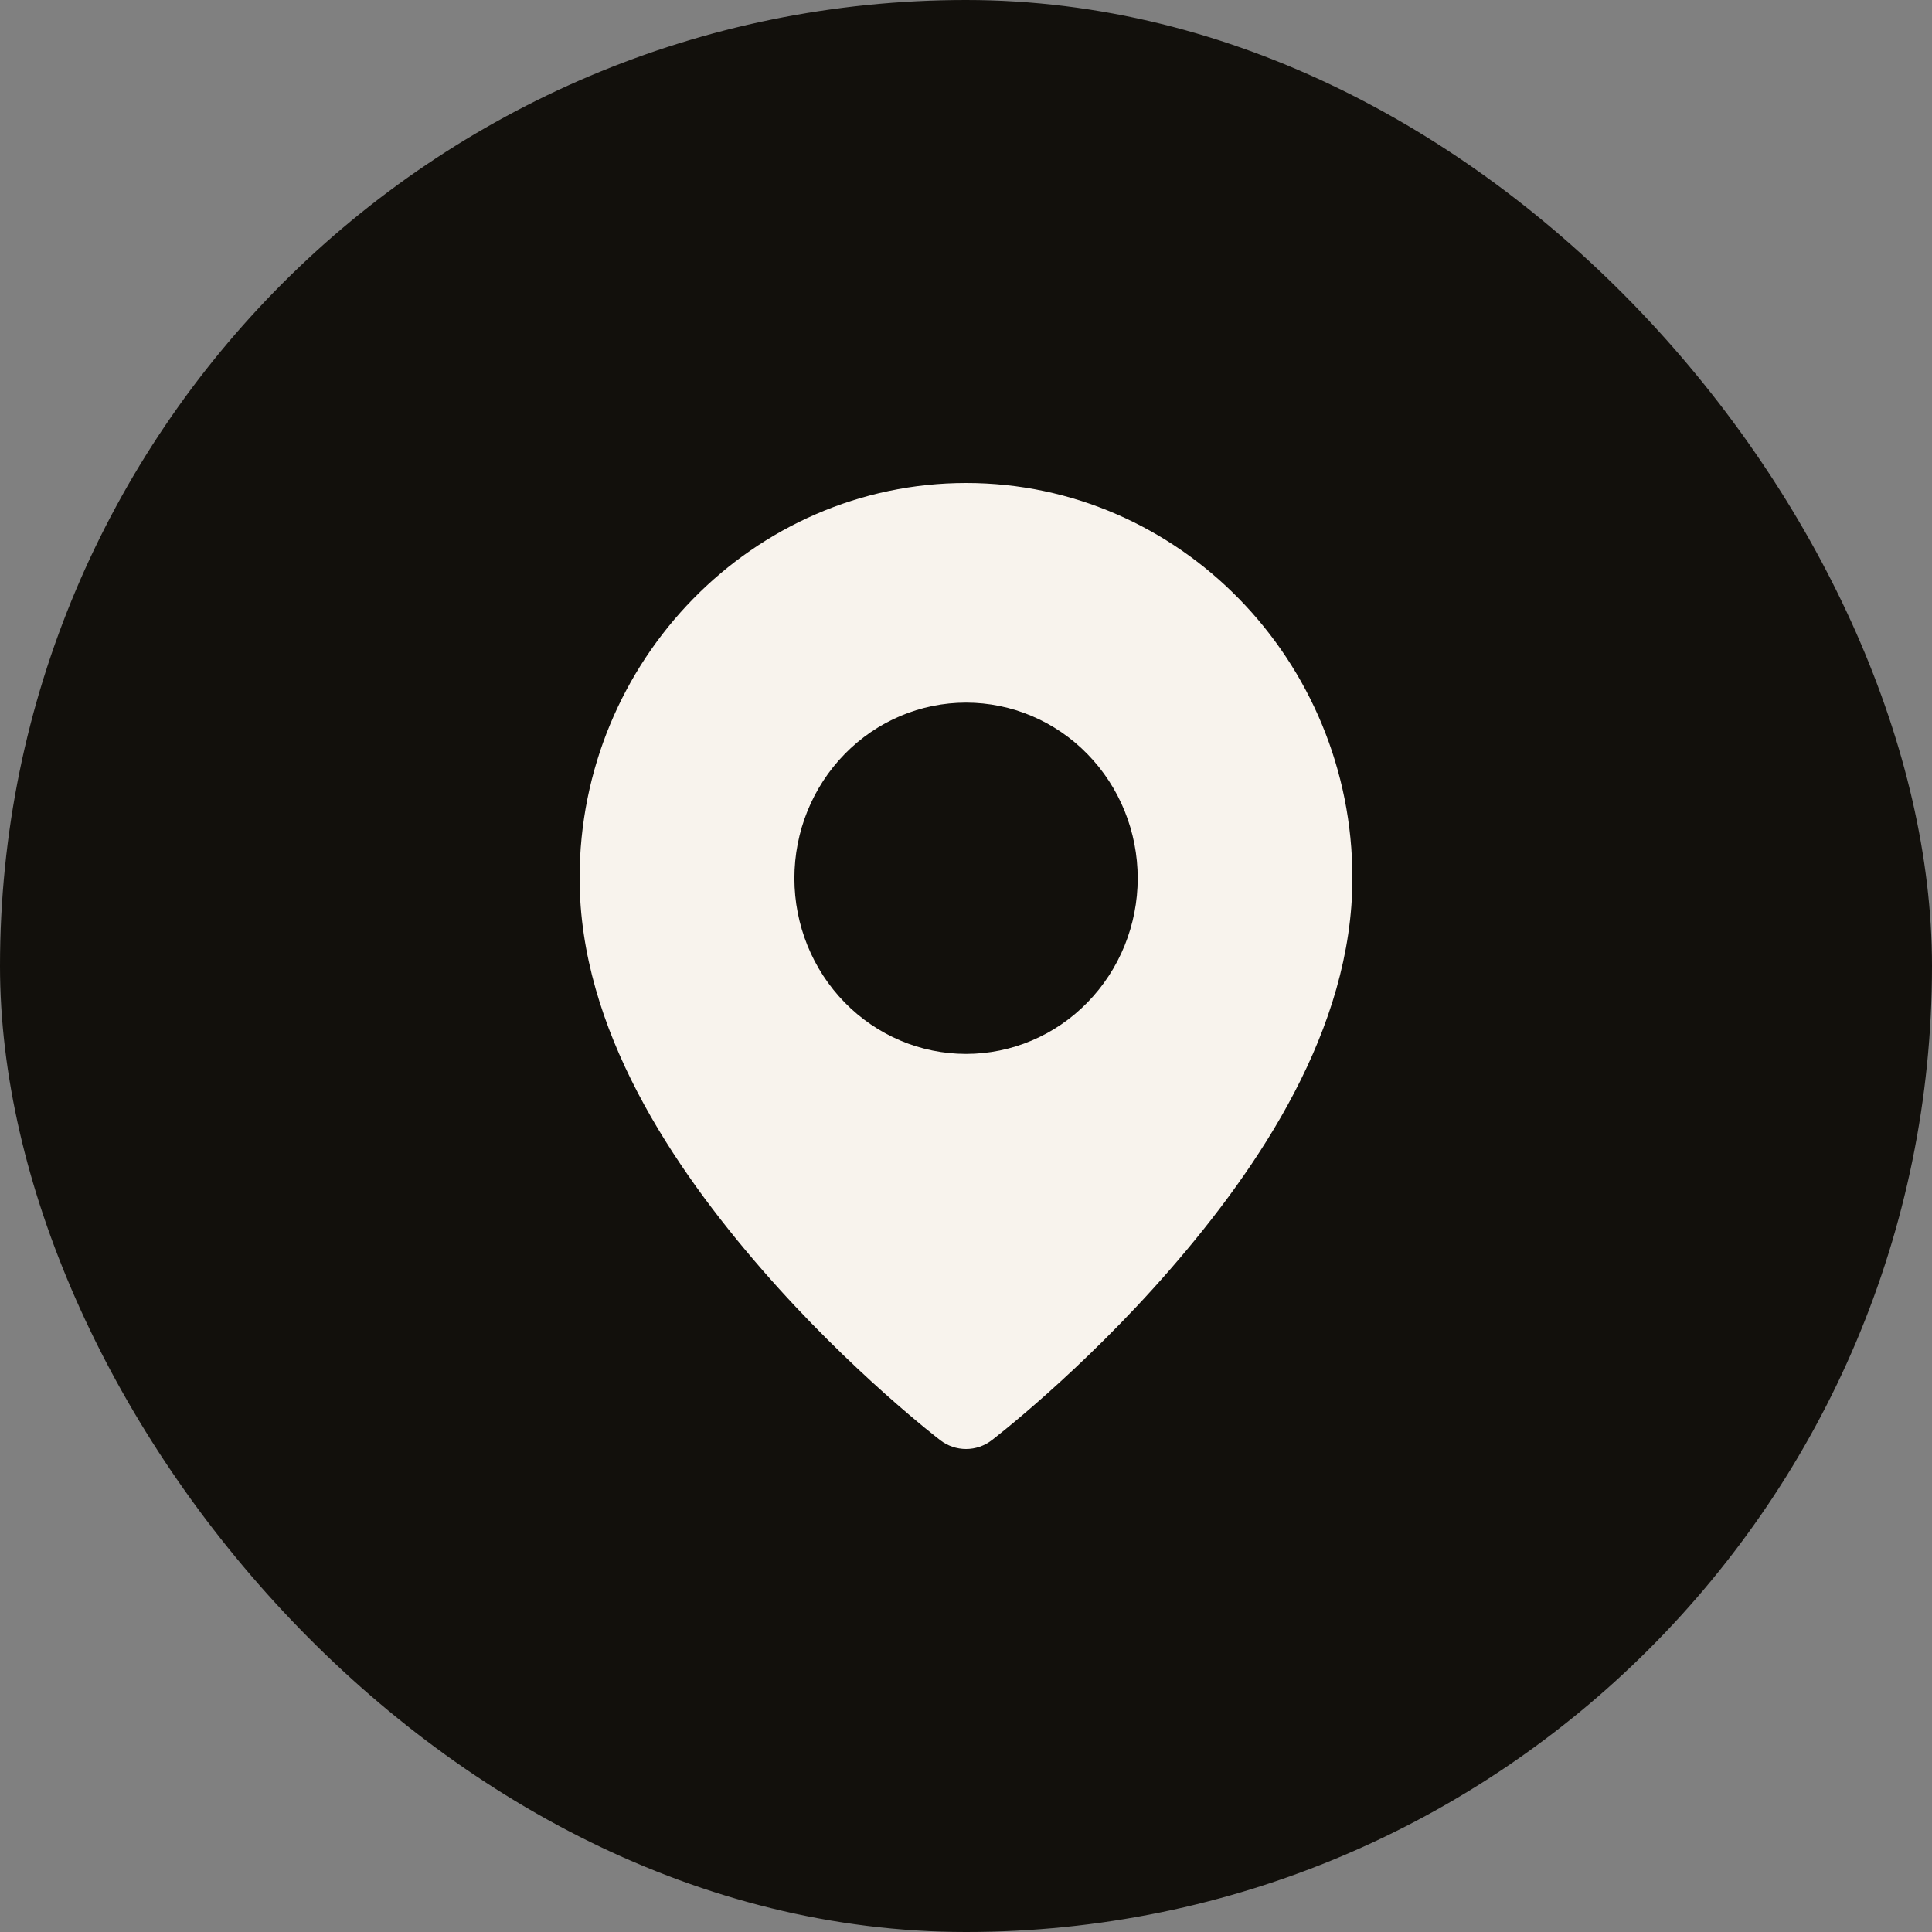
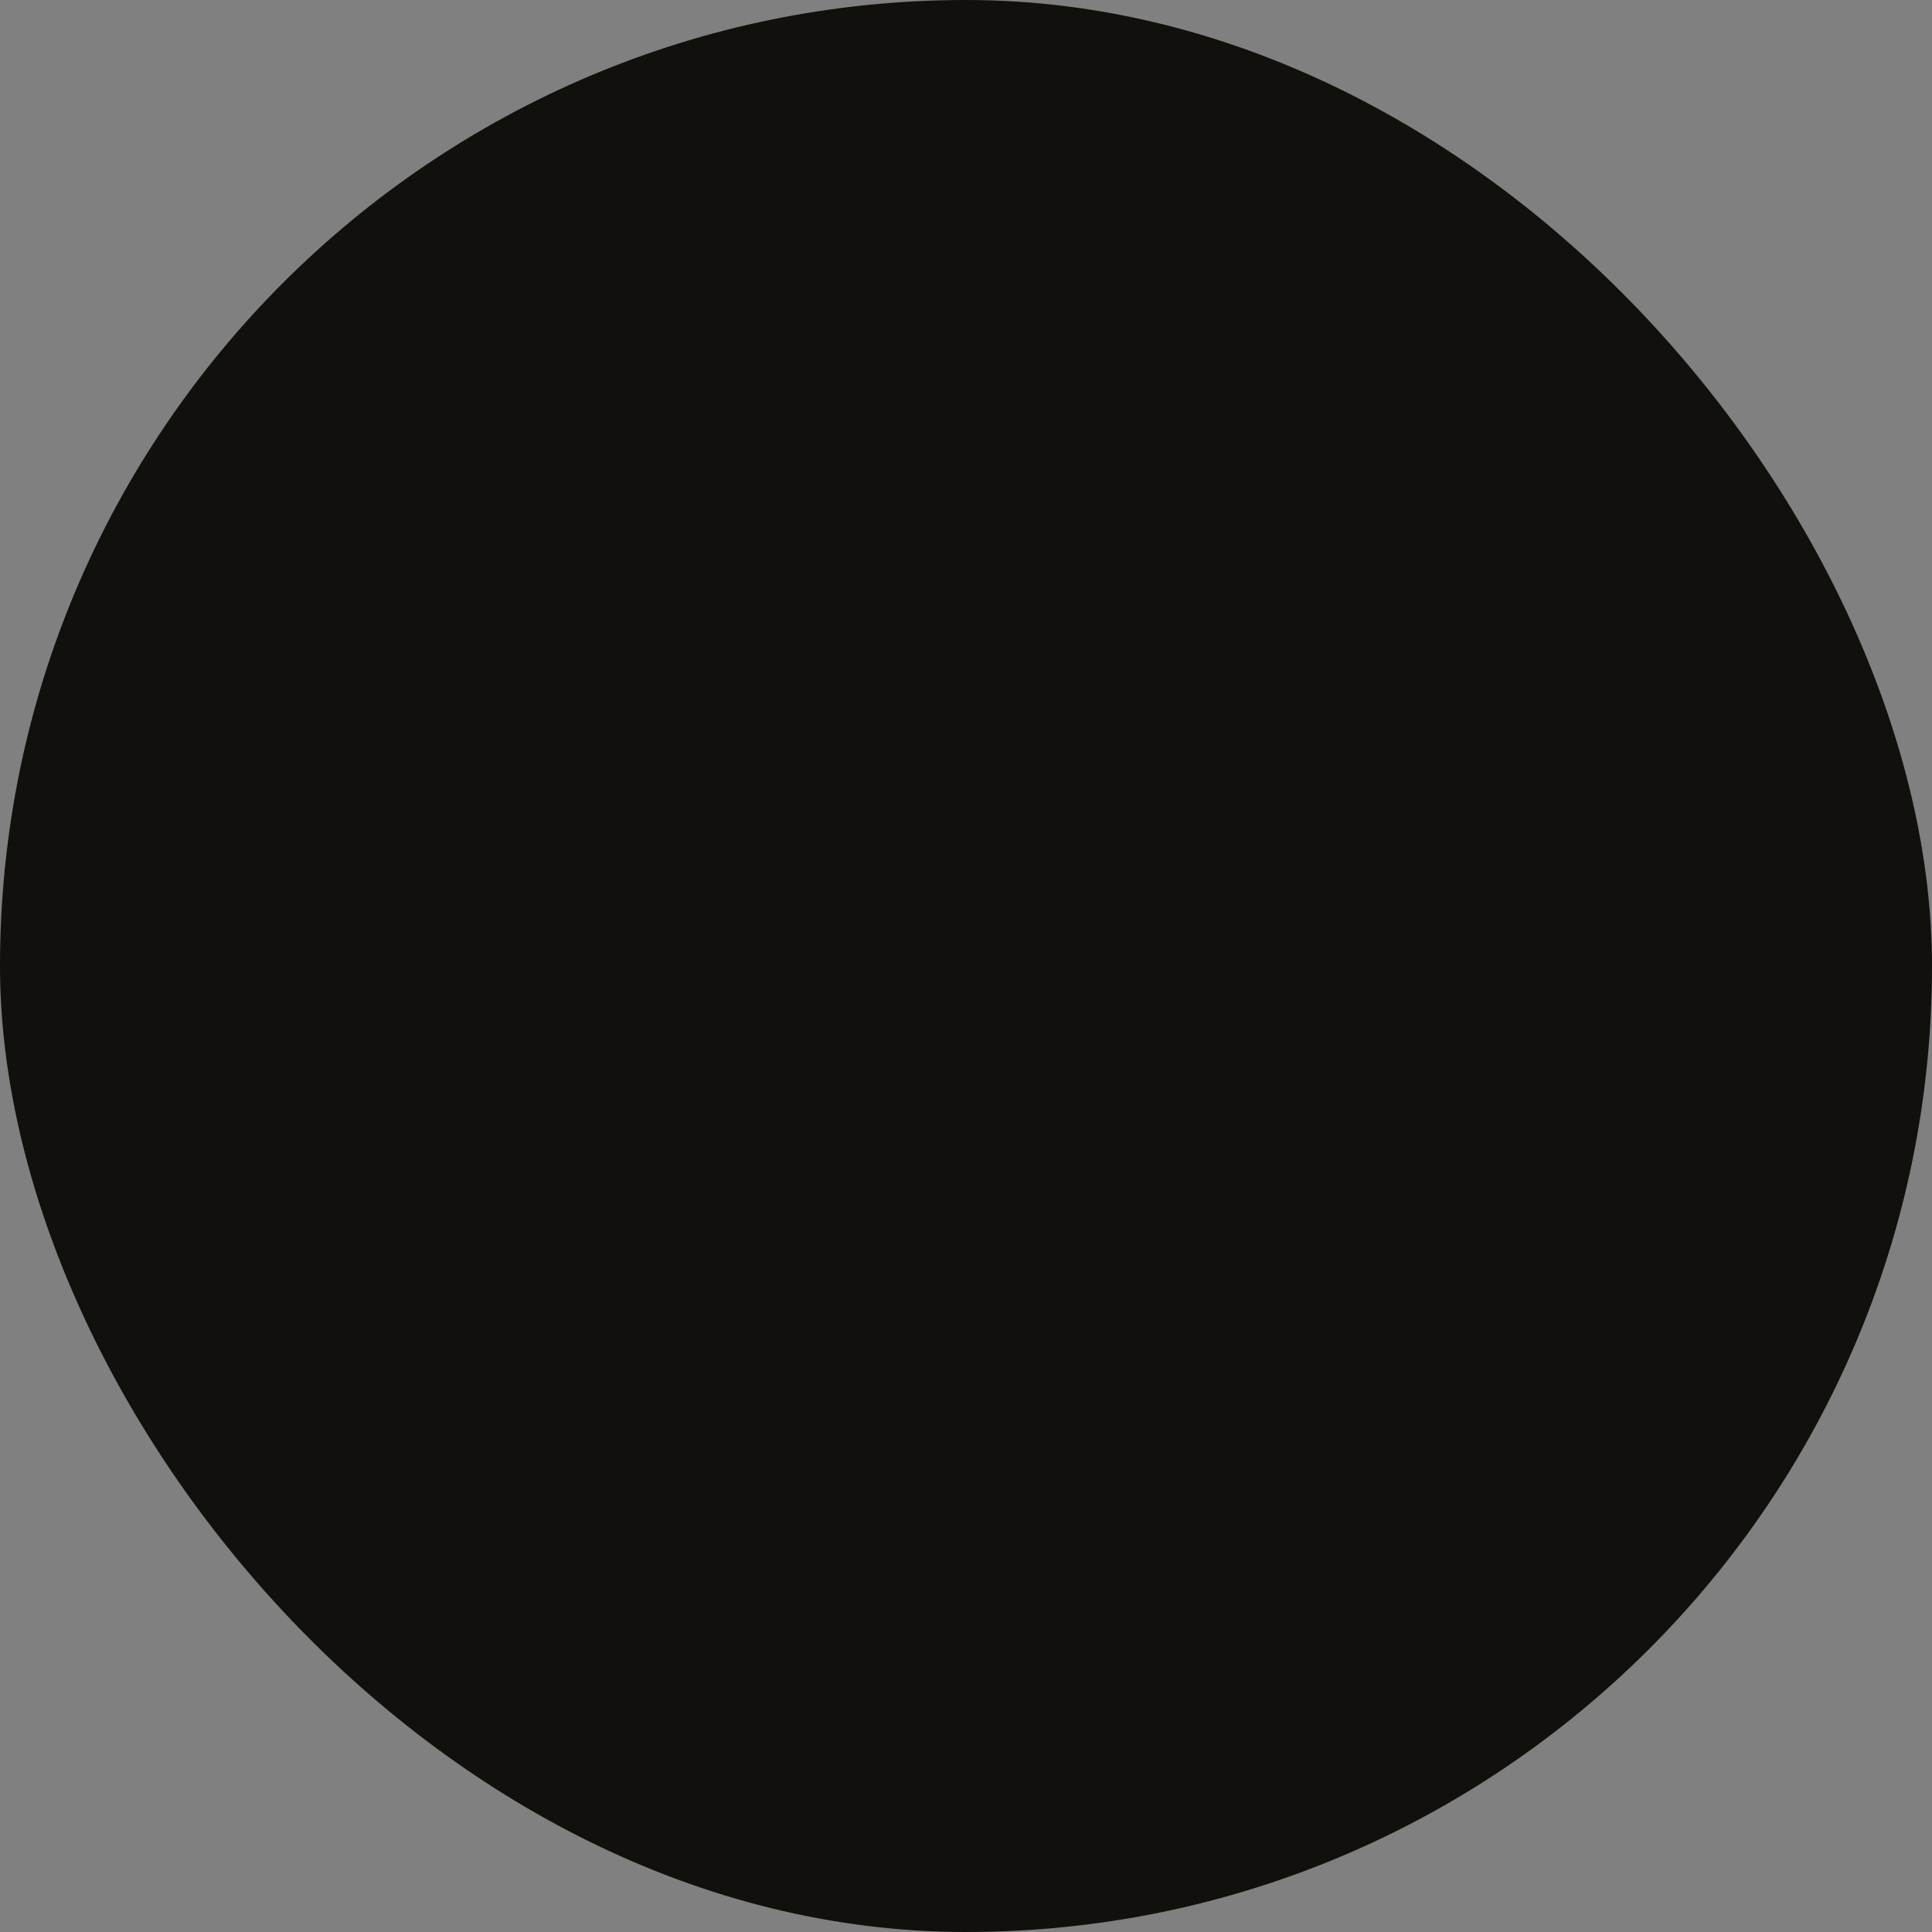
<svg xmlns="http://www.w3.org/2000/svg" width="40" height="40" viewBox="0 0 40 40" fill="none">
  <rect x="0" y="0" width="40" height="40" fill="#808080" stroke="none" />
  <rect width="40" height="40" rx="20" fill="#12100C" />
-   <path fill-rule="evenodd" clip-rule="evenodd" d="M20.004 10C15.598 10 12 13.672 12 18.18C12 21.311 13.936 24.167 15.778 26.287C17.621 28.408 19.466 29.817 19.466 29.817C19.62 29.936 19.808 30 20.001 30C20.194 30 20.381 29.936 20.535 29.817C20.535 29.817 22.379 28.408 24.222 26.287C26.064 24.167 28 21.311 28 18.18C28 13.672 24.411 10 20.004 10ZM20.001 14.547C20.944 14.547 21.848 14.93 22.514 15.612C23.181 16.294 23.555 17.219 23.555 18.184C23.555 19.148 23.181 20.073 22.514 20.755C21.848 21.437 20.944 21.82 20.001 21.82C19.058 21.82 18.154 21.437 17.488 20.755C16.821 20.073 16.447 19.148 16.447 18.184C16.447 17.219 16.821 16.294 17.488 15.612C18.154 14.93 19.058 14.547 20.001 14.547Z" fill="#F8F3ED" />
</svg>